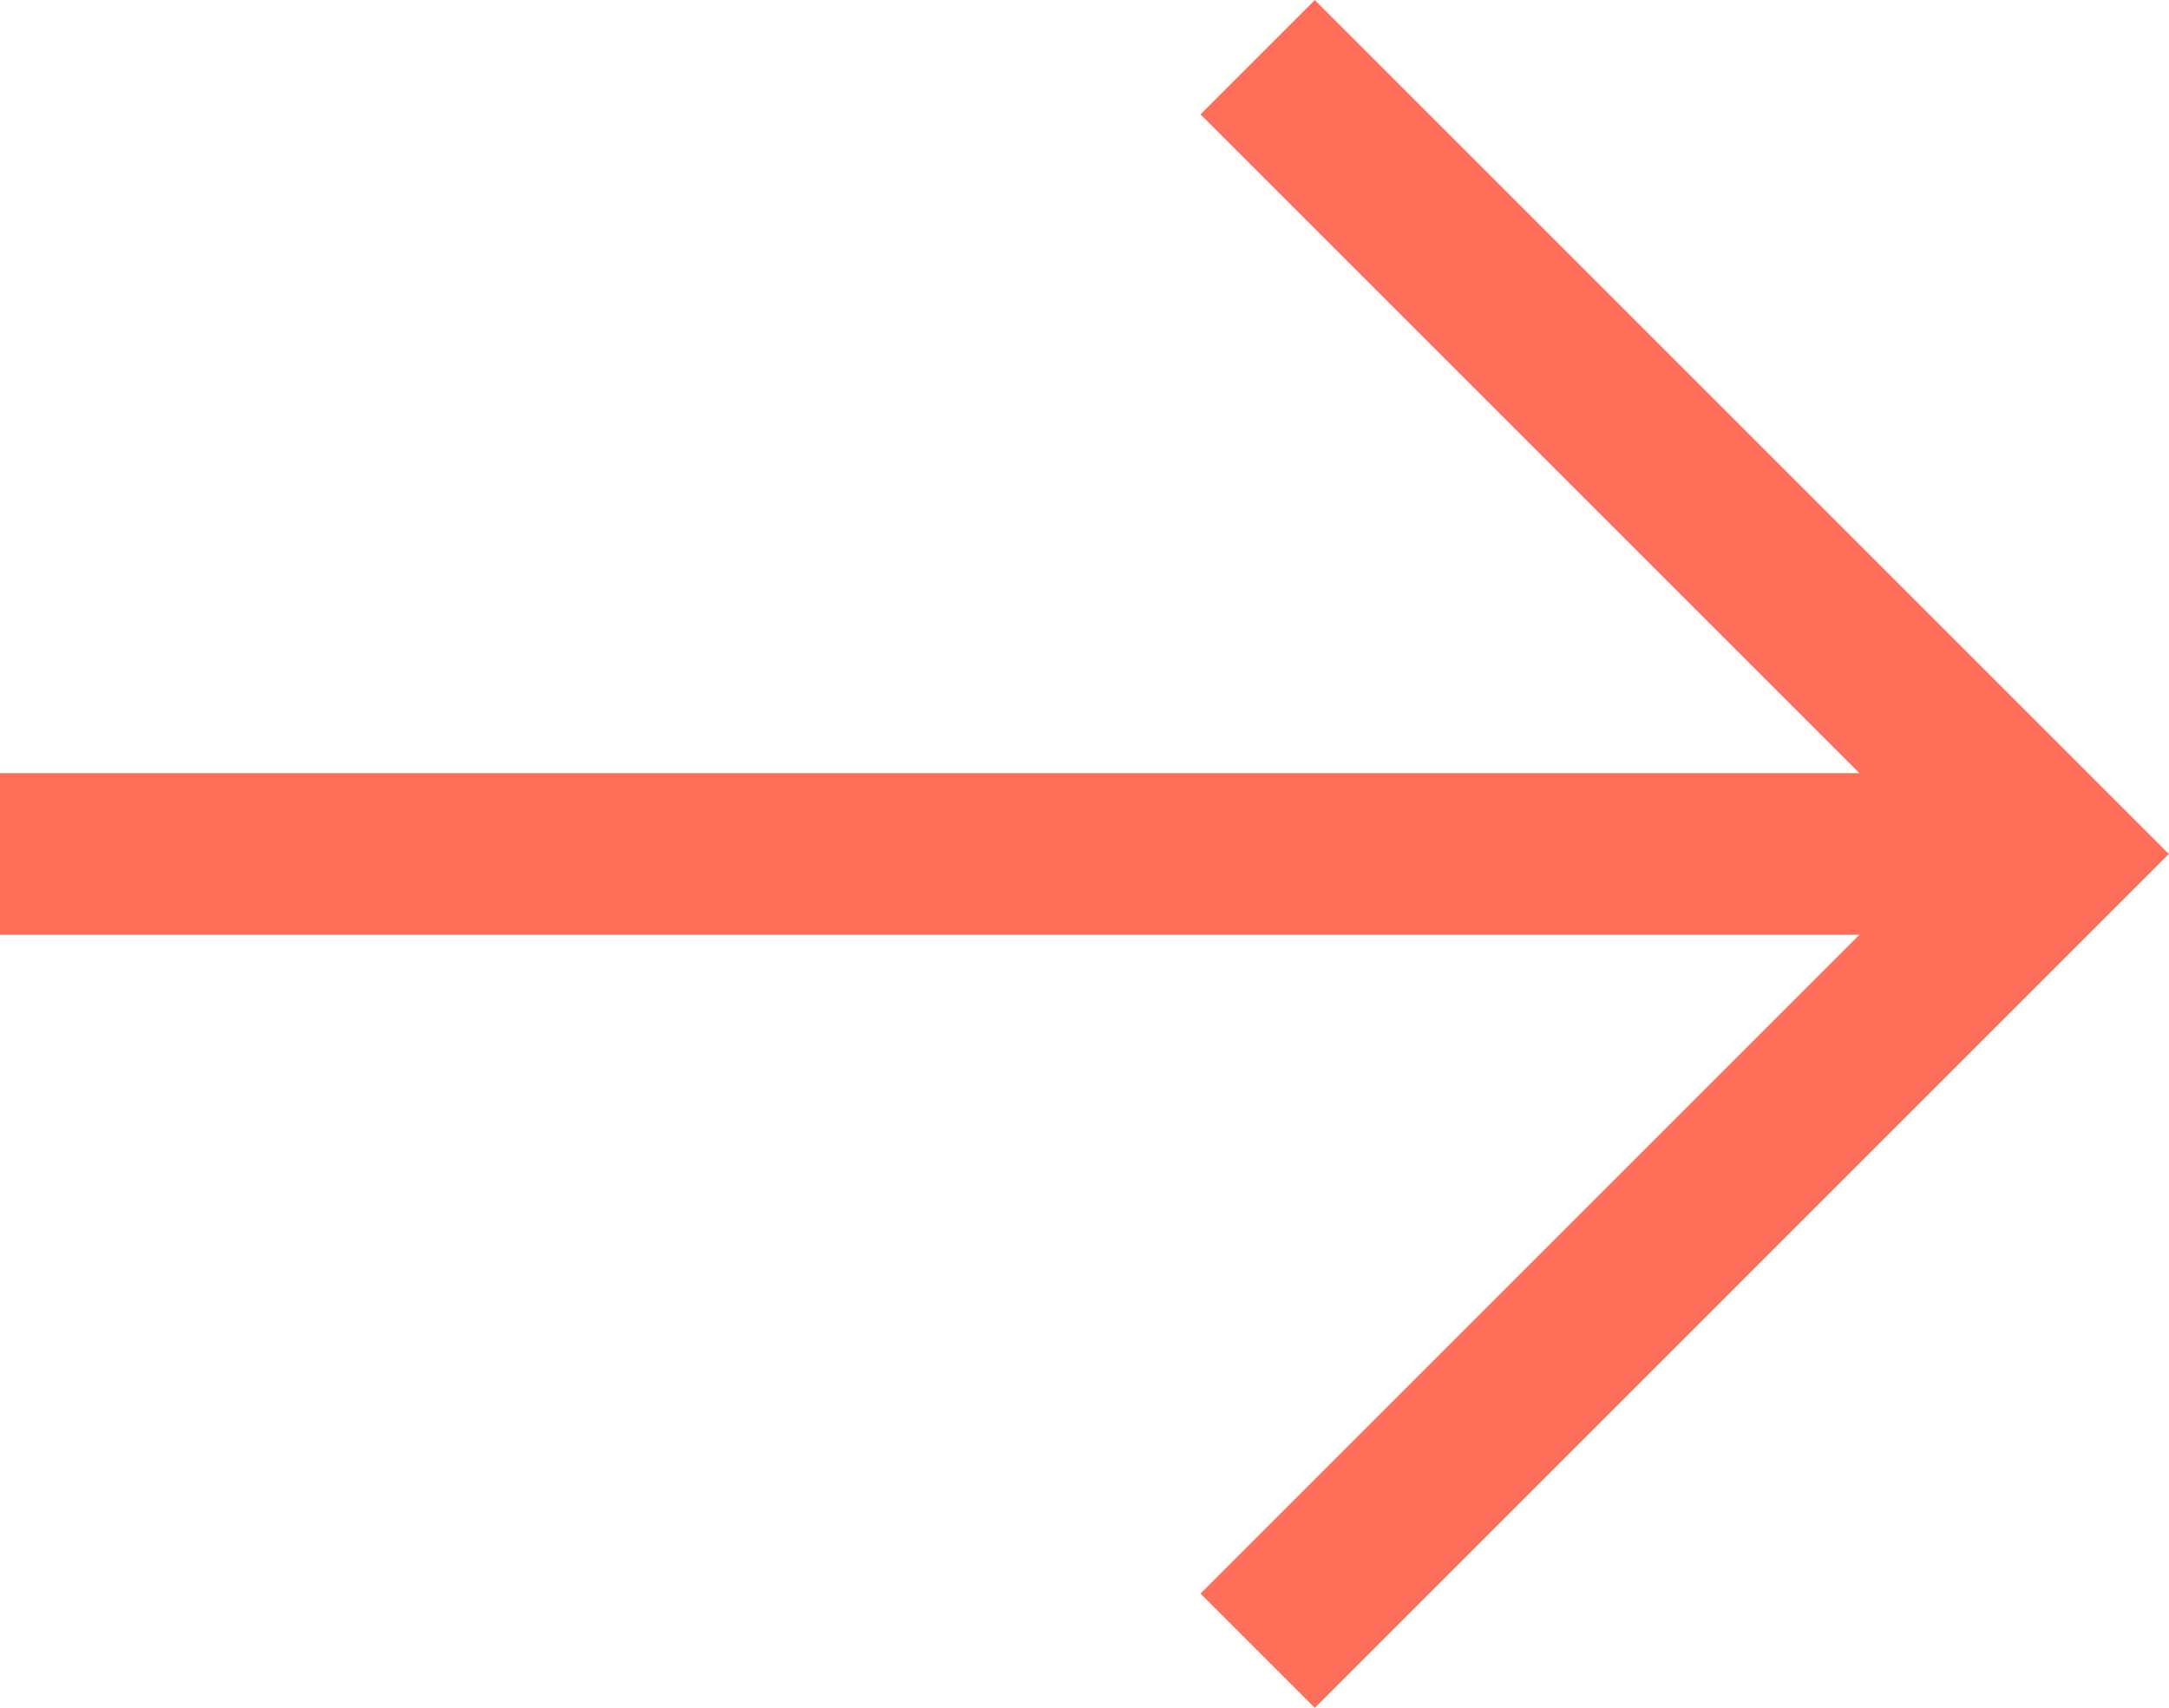
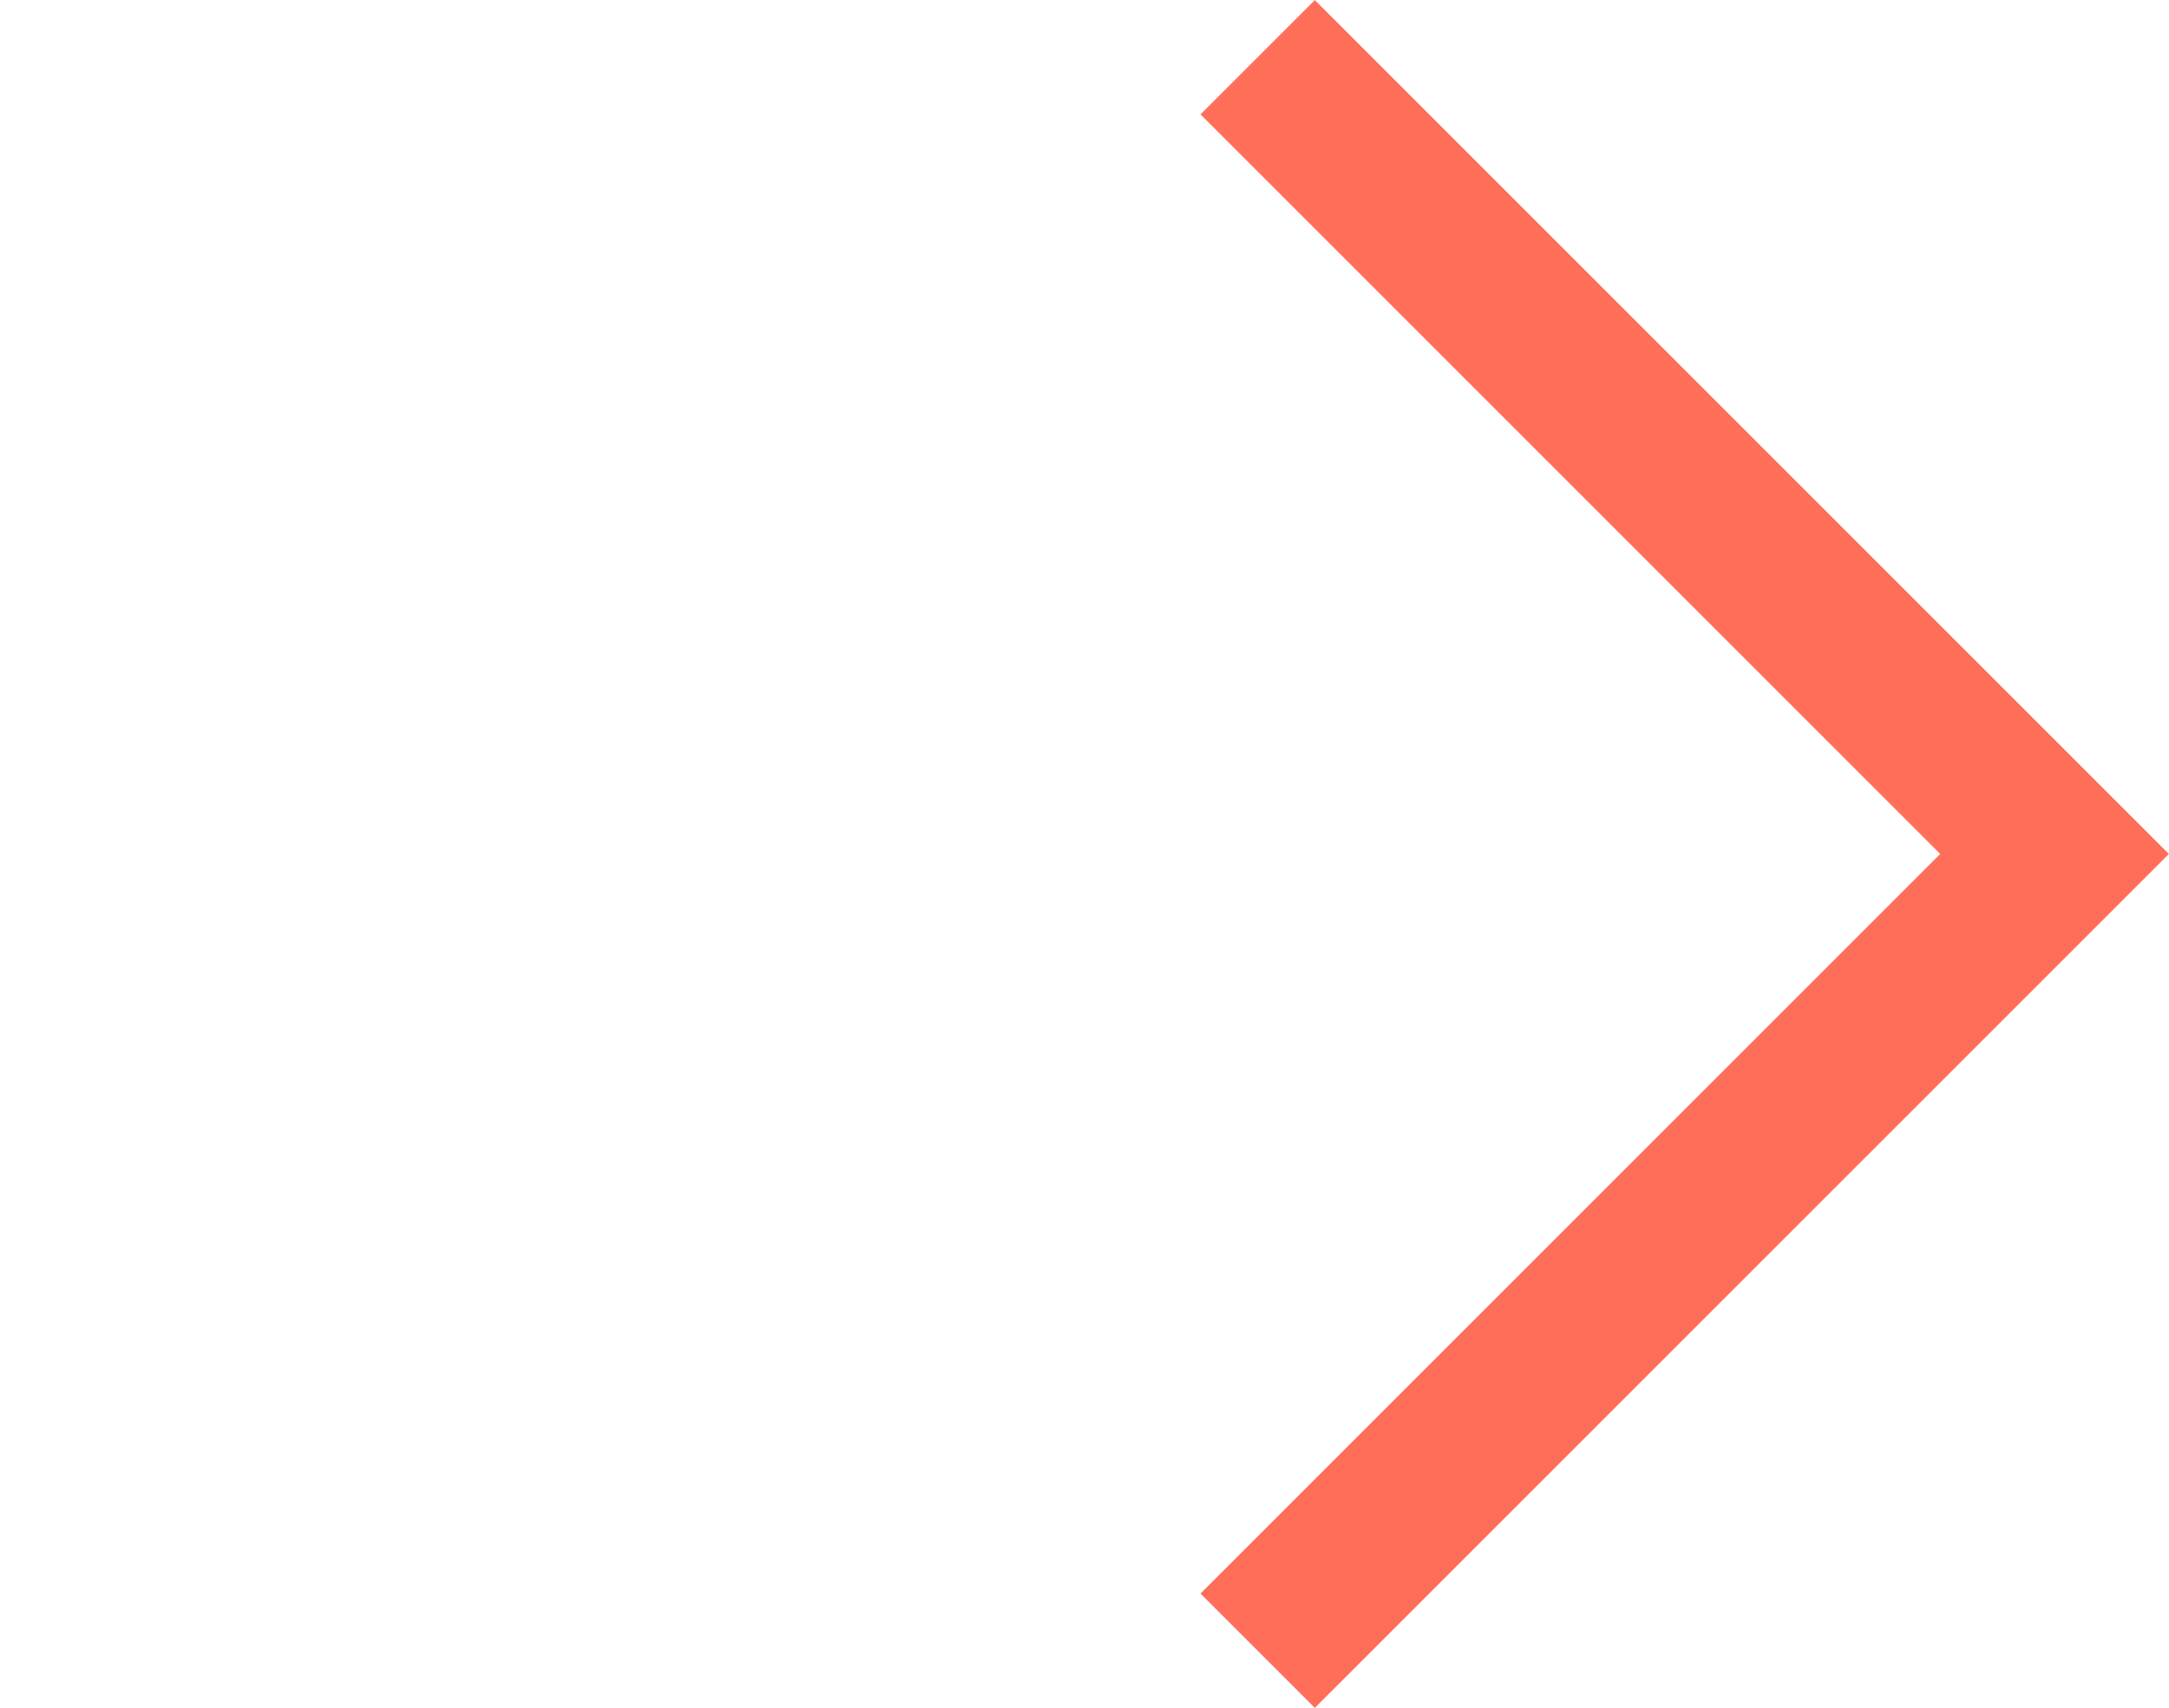
<svg xmlns="http://www.w3.org/2000/svg" id="a" viewBox="0 0 13.416 10.565">
  <defs>
    <style>
      .cls-1 {
        fill: none;
        stroke: #ff6e58;
        stroke-miterlimit: 10;
      }
    </style>
  </defs>
  <polyline class="cls-1" points="7.779 10.212 12.708 5.283 7.779 .354" />
-   <line class="cls-1" x1="12.708" y1="5.283" y2="5.283" />
</svg>